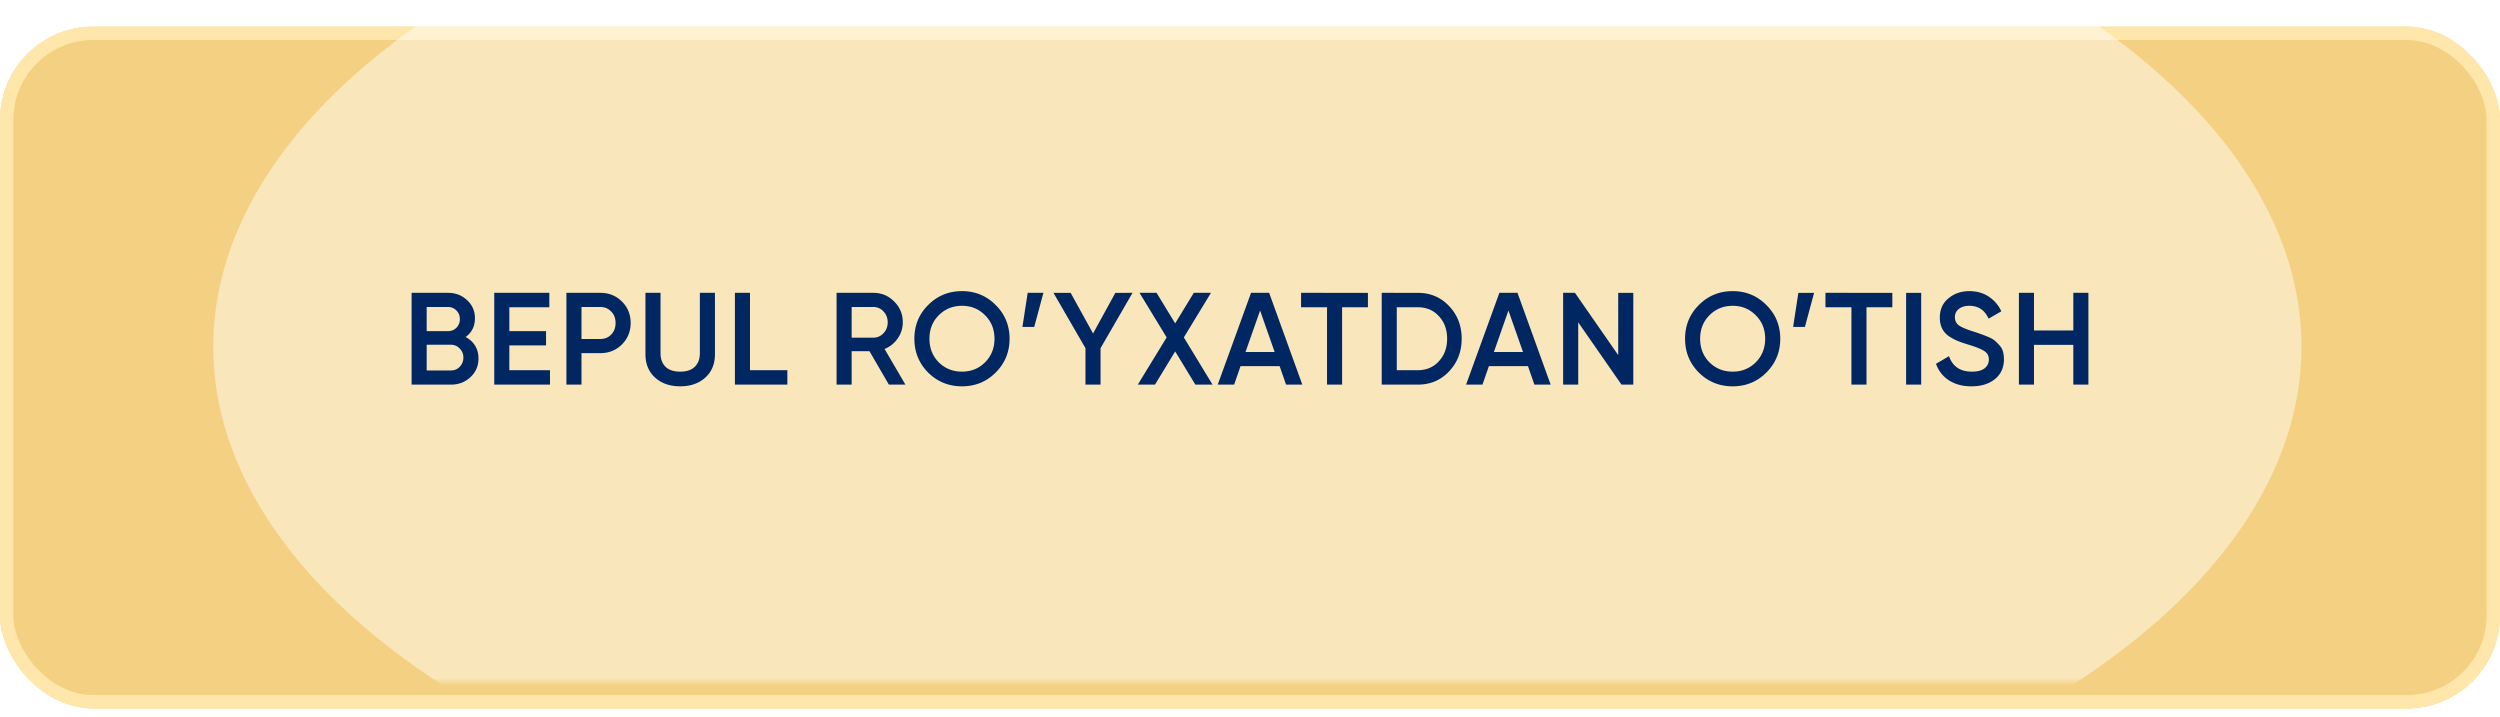
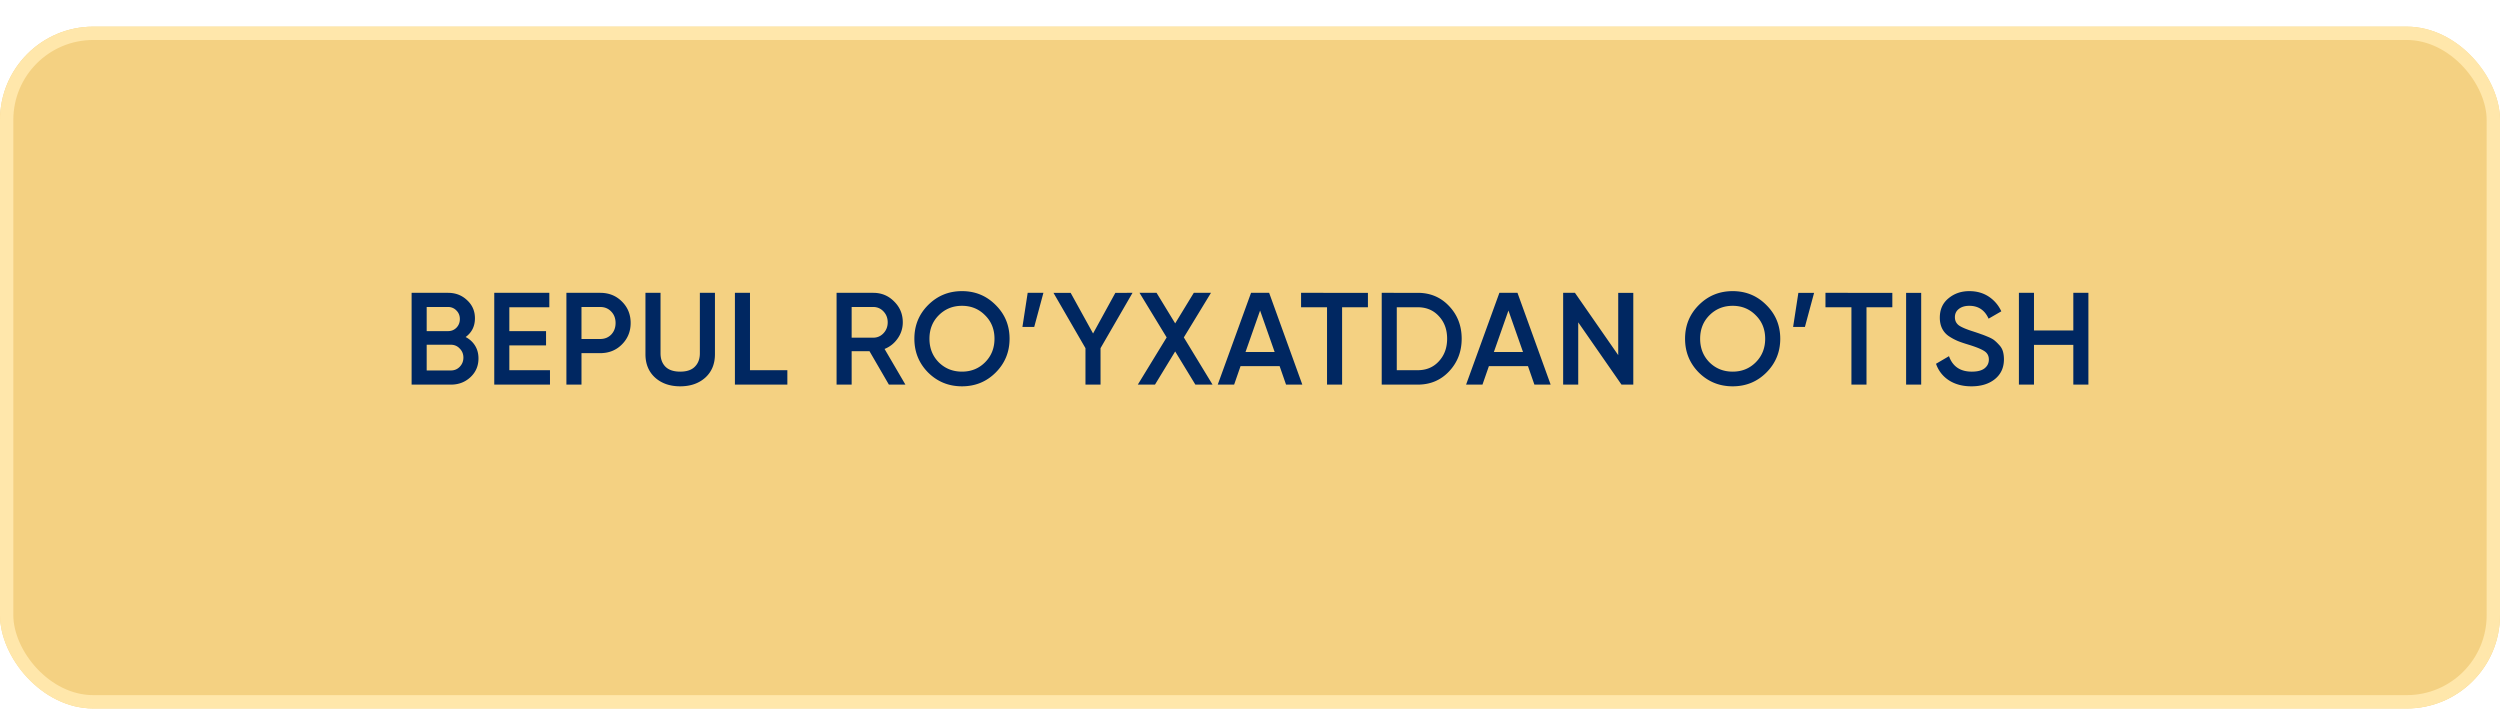
<svg xmlns="http://www.w3.org/2000/svg" width="286" height="82" fill="none">
  <g filter="url(#a)">
    <rect width="286" height="78" fill="#F4D182" rx="10.673" />
    <rect width="284.475" height="76.475" x=".762" y=".762" stroke="#FFE7AB" stroke-width="1.525" rx="9.91" />
  </g>
  <mask id="b" width="286" height="78" x="0" y="0" maskUnits="userSpaceOnUse" style="mask-type:alpha">
-     <rect width="286" height="78" fill="#9404D8" rx="12.197" />
-   </mask>
+     </mask>
  <g filter="url(#c)" mask="url(#b)" opacity=".46">
-     <ellipse cx="143.841" cy="39.666" fill="#fff" rx="119.447" ry="61.91" />
-   </g>
+     </g>
  <path fill="#002761" d="M53.268 38.555q.69.36 1.08.99t.39 1.455q0 1.29-.915 2.145T51.588 44h-4.5V33.5h4.17q1.29 0 2.175.84.9.825.9 2.07 0 1.365-1.065 2.145m-2.01-3.435h-2.445v2.76h2.445q.57 0 .96-.39.39-.405.39-.99t-.39-.975a1.28 1.28 0 0 0-.96-.405m.33 7.26q.6 0 1.005-.42.42-.435.42-1.05t-.42-1.035a1.32 1.32 0 0 0-1.005-.435h-2.775v2.94zm6.68-.03h4.65V44h-6.375V33.5h6.3v1.65h-4.575v2.73h4.2v1.635h-4.2zm10.4-8.85q1.485 0 2.474.99 1.005.99 1.005 2.46 0 1.455-1.005 2.46-.99.99-2.475.99h-2.145V44h-1.725V33.5zm0 5.28q.765 0 1.26-.51.495-.525.494-1.32 0-.795-.495-1.305-.495-.525-1.26-.525h-2.145v3.66zm12.012 4.425q-1.11.99-2.865.99t-2.865-.99q-1.11-1.005-1.11-2.685V33.5h1.725v6.915q0 .96.555 1.53.57.57 1.695.57t1.68-.57q.57-.57.57-1.53V33.5h1.725v7.02q0 1.68-1.11 2.685m5.119-.855h4.275V44h-6V33.5h1.725zm15.89 1.65-2.22-3.825h-2.04V44h-1.725V33.5h4.2q1.41 0 2.385.99.99.975.99 2.385a3.16 3.16 0 0 1-.585 1.845q-.57.825-1.5 1.2l2.385 4.08zm-4.26-8.88v3.51h2.475q.69 0 1.17-.51t.48-1.245-.48-1.245-1.17-.51zm16.476 7.5q-1.575 1.575-3.855 1.575t-3.87-1.575q-1.575-1.59-1.575-3.87t1.575-3.855q1.59-1.59 3.87-1.59t3.855 1.59q1.59 1.575 1.59 3.855t-1.59 3.87m-6.51-1.17q1.08 1.065 2.655 1.065t2.64-1.065q1.08-1.08 1.08-2.7t-1.08-2.685q-1.065-1.08-2.64-1.08t-2.655 1.08q-1.065 1.065-1.065 2.685t1.065 2.7m11.972-7.95-1.05 3.9h-1.35l.6-3.9zm10.195 0-3.66 6.33V44h-1.725v-4.17l-3.66-6.33h1.965l2.565 4.65 2.55-4.65zm9.154 10.5h-1.965l-2.31-3.795-2.31 3.795h-1.965l3.3-5.4-3.105-5.1h1.95l2.13 3.495 2.13-3.495h1.965l-3.105 5.1zm8.409 0-.735-2.115h-4.47L141.185 44h-1.875l3.81-10.5h2.07l3.795 10.5zm-4.635-3.735h3.33l-1.665-4.74zm14.002-6.765v1.65h-2.955V44h-1.725v-8.85h-2.97V33.5zm5.701 0q2.16 0 3.585 1.515 1.44 1.515 1.44 3.735 0 2.205-1.44 3.735Q164.353 44 162.193 44h-4.125V33.5zm0 8.85q1.485 0 2.415-1.02.945-1.02.945-2.58 0-1.575-.945-2.58-.93-1.02-2.415-1.02h-2.4v7.2zM175.535 44l-.735-2.115h-4.47L169.595 44h-1.875l3.81-10.5h2.07l3.795 10.5zm-4.635-3.735h3.33l-1.665-4.74zm14.224-6.765h1.725V44h-1.35l-4.95-7.125V44h-1.725V33.5h1.35l4.95 7.125zm16.947 9.12q-1.575 1.575-3.855 1.575t-3.87-1.575q-1.575-1.59-1.575-3.87t1.575-3.855q1.59-1.59 3.87-1.59t3.855 1.59q1.59 1.575 1.59 3.855t-1.59 3.87m-6.51-1.17q1.08 1.065 2.655 1.065t2.64-1.065q1.08-1.08 1.08-2.7t-1.08-2.685q-1.065-1.08-2.64-1.08t-2.655 1.08q-1.065 1.065-1.065 2.685t1.065 2.7m11.972-7.95-1.05 3.9h-1.35l.6-3.9zm8.95 0v1.65h-2.955V44h-1.725v-8.85h-2.97V33.5zm1.576 0h1.725V44h-1.725zm7.471 10.695q-1.515 0-2.58-.69-1.05-.69-1.47-1.89l1.485-.87q.63 1.77 2.61 1.77.975 0 1.455-.375.495-.39.495-1.005 0-.645-.525-.975-.525-.345-1.86-.75-.75-.225-1.215-.42a6 6 0 0 1-.99-.54 2.3 2.3 0 0 1-.765-.885q-.255-.525-.255-1.23 0-1.395.99-2.205.99-.825 2.385-.825 1.26 0 2.205.615a4 4 0 0 1 1.455 1.695l-1.455.84q-.66-1.47-2.205-1.47-.75 0-1.2.36-.45.345-.45.945 0 .585.45.93.465.33 1.665.705.6.195.87.3.285.09.78.3.51.21.765.42t.54.525q.3.315.42.72t.12.915q0 1.425-1.035 2.265-1.02.825-2.685.825M237.188 33.5h1.725V44h-1.725v-4.545h-4.5V44h-1.725V33.5h1.725v4.305h4.5z" />
  <defs>
    <filter id="a" width="286" height="81.049" x="0" y="0" color-interpolation-filters="sRGB" filterUnits="userSpaceOnUse">
      <feFlood flood-opacity="0" result="BackgroundImageFix" />
      <feColorMatrix in="SourceAlpha" result="hardAlpha" values="0 0 0 0 0 0 0 0 0 0 0 0 0 0 0 0 0 0 127 0" />
      <feOffset dy="3.049" />
      <feComposite in2="hardAlpha" operator="out" />
      <feColorMatrix values="0 0 0 0 0.592 0 0 0 0 0.471 0 0 0 0 0.263 0 0 0 1 0" />
      <feBlend in2="BackgroundImageFix" result="effect1_dropShadow_30_1584" />
      <feBlend in="SourceGraphic" in2="effect1_dropShadow_30_1584" result="shape" />
      <feColorMatrix in="SourceAlpha" result="hardAlpha" values="0 0 0 0 0 0 0 0 0 0 0 0 0 0 0 0 0 0 127 0" />
      <feOffset />
      <feGaussianBlur stdDeviation="22.87" />
      <feComposite in2="hardAlpha" k2="-1" k3="1" operator="arithmetic" />
      <feColorMatrix values="0 0 0 0 1 0 0 0 0 1 0 0 0 0 1 0 0 0 0.25 0" />
      <feBlend in2="shape" result="effect2_innerShadow_30_1584" />
    </filter>
    <filter id="c" width="358.894" height="243.819" x="-35.606" y="-82.243" color-interpolation-filters="sRGB" filterUnits="userSpaceOnUse">
      <feFlood flood-opacity="0" result="BackgroundImageFix" />
      <feBlend in="SourceGraphic" in2="BackgroundImageFix" result="shape" />
      <feGaussianBlur result="effect1_foregroundBlur_30_1584" stdDeviation="30" />
    </filter>
  </defs>
</svg>